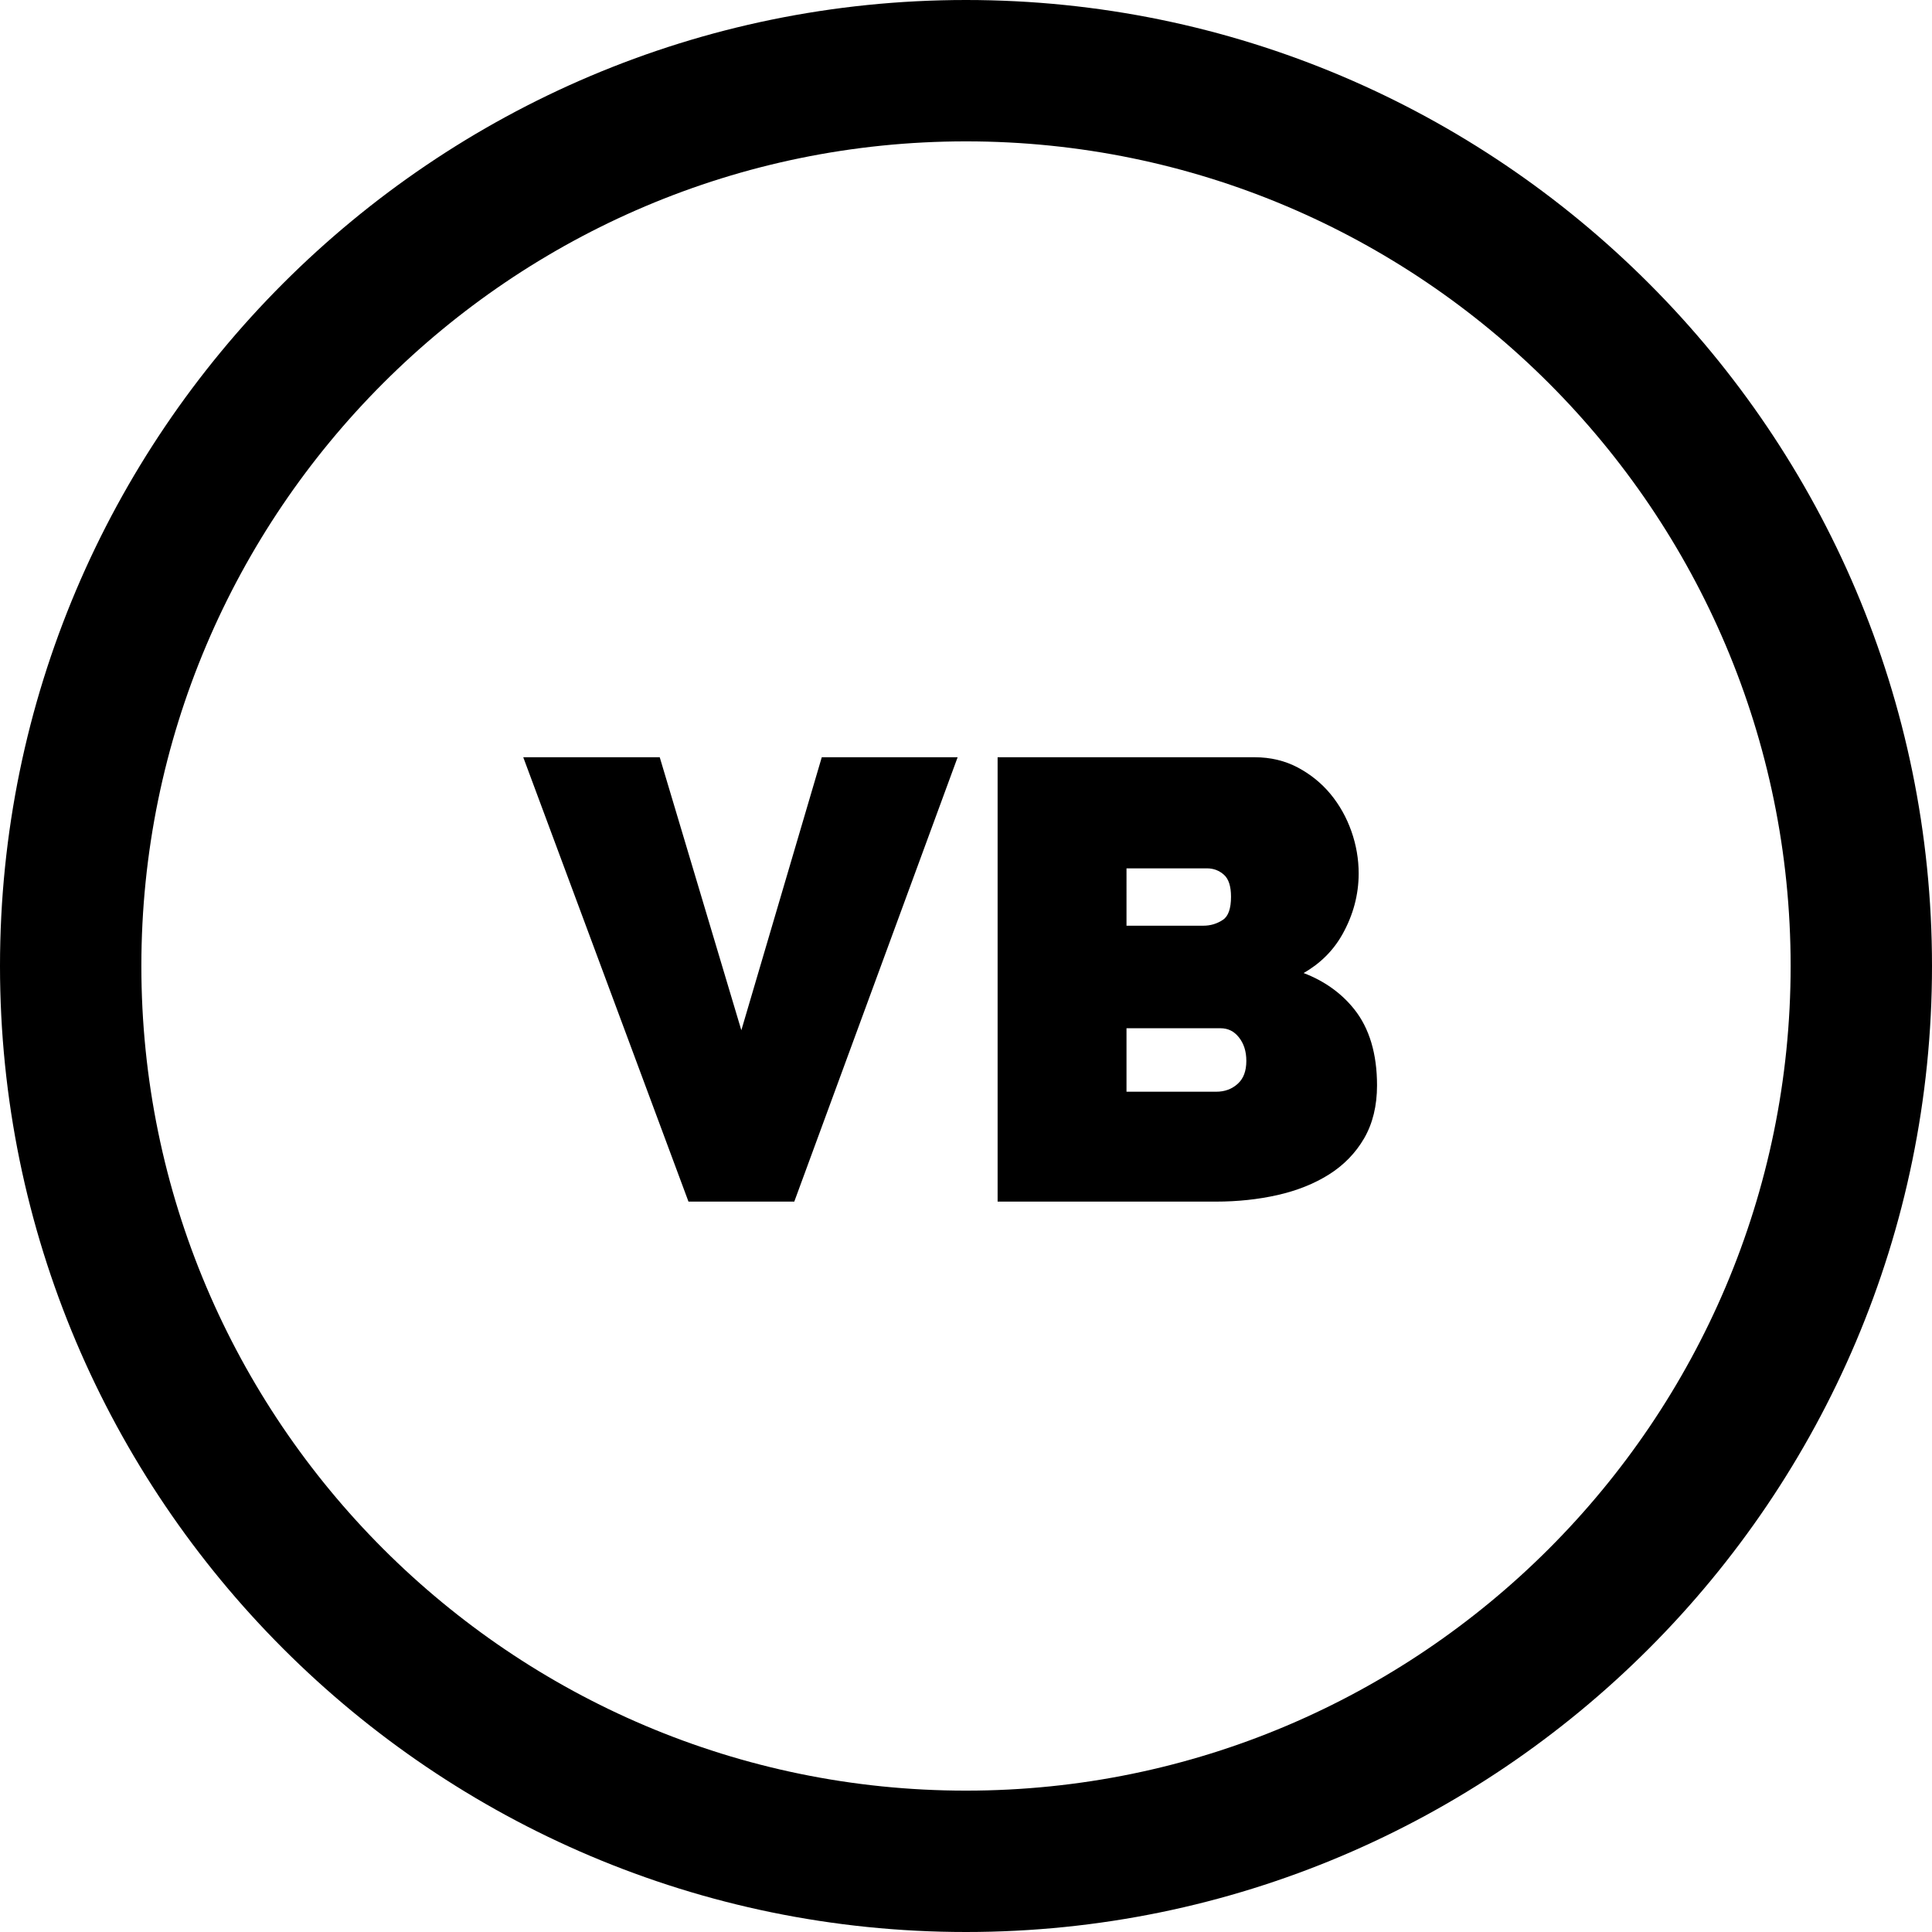
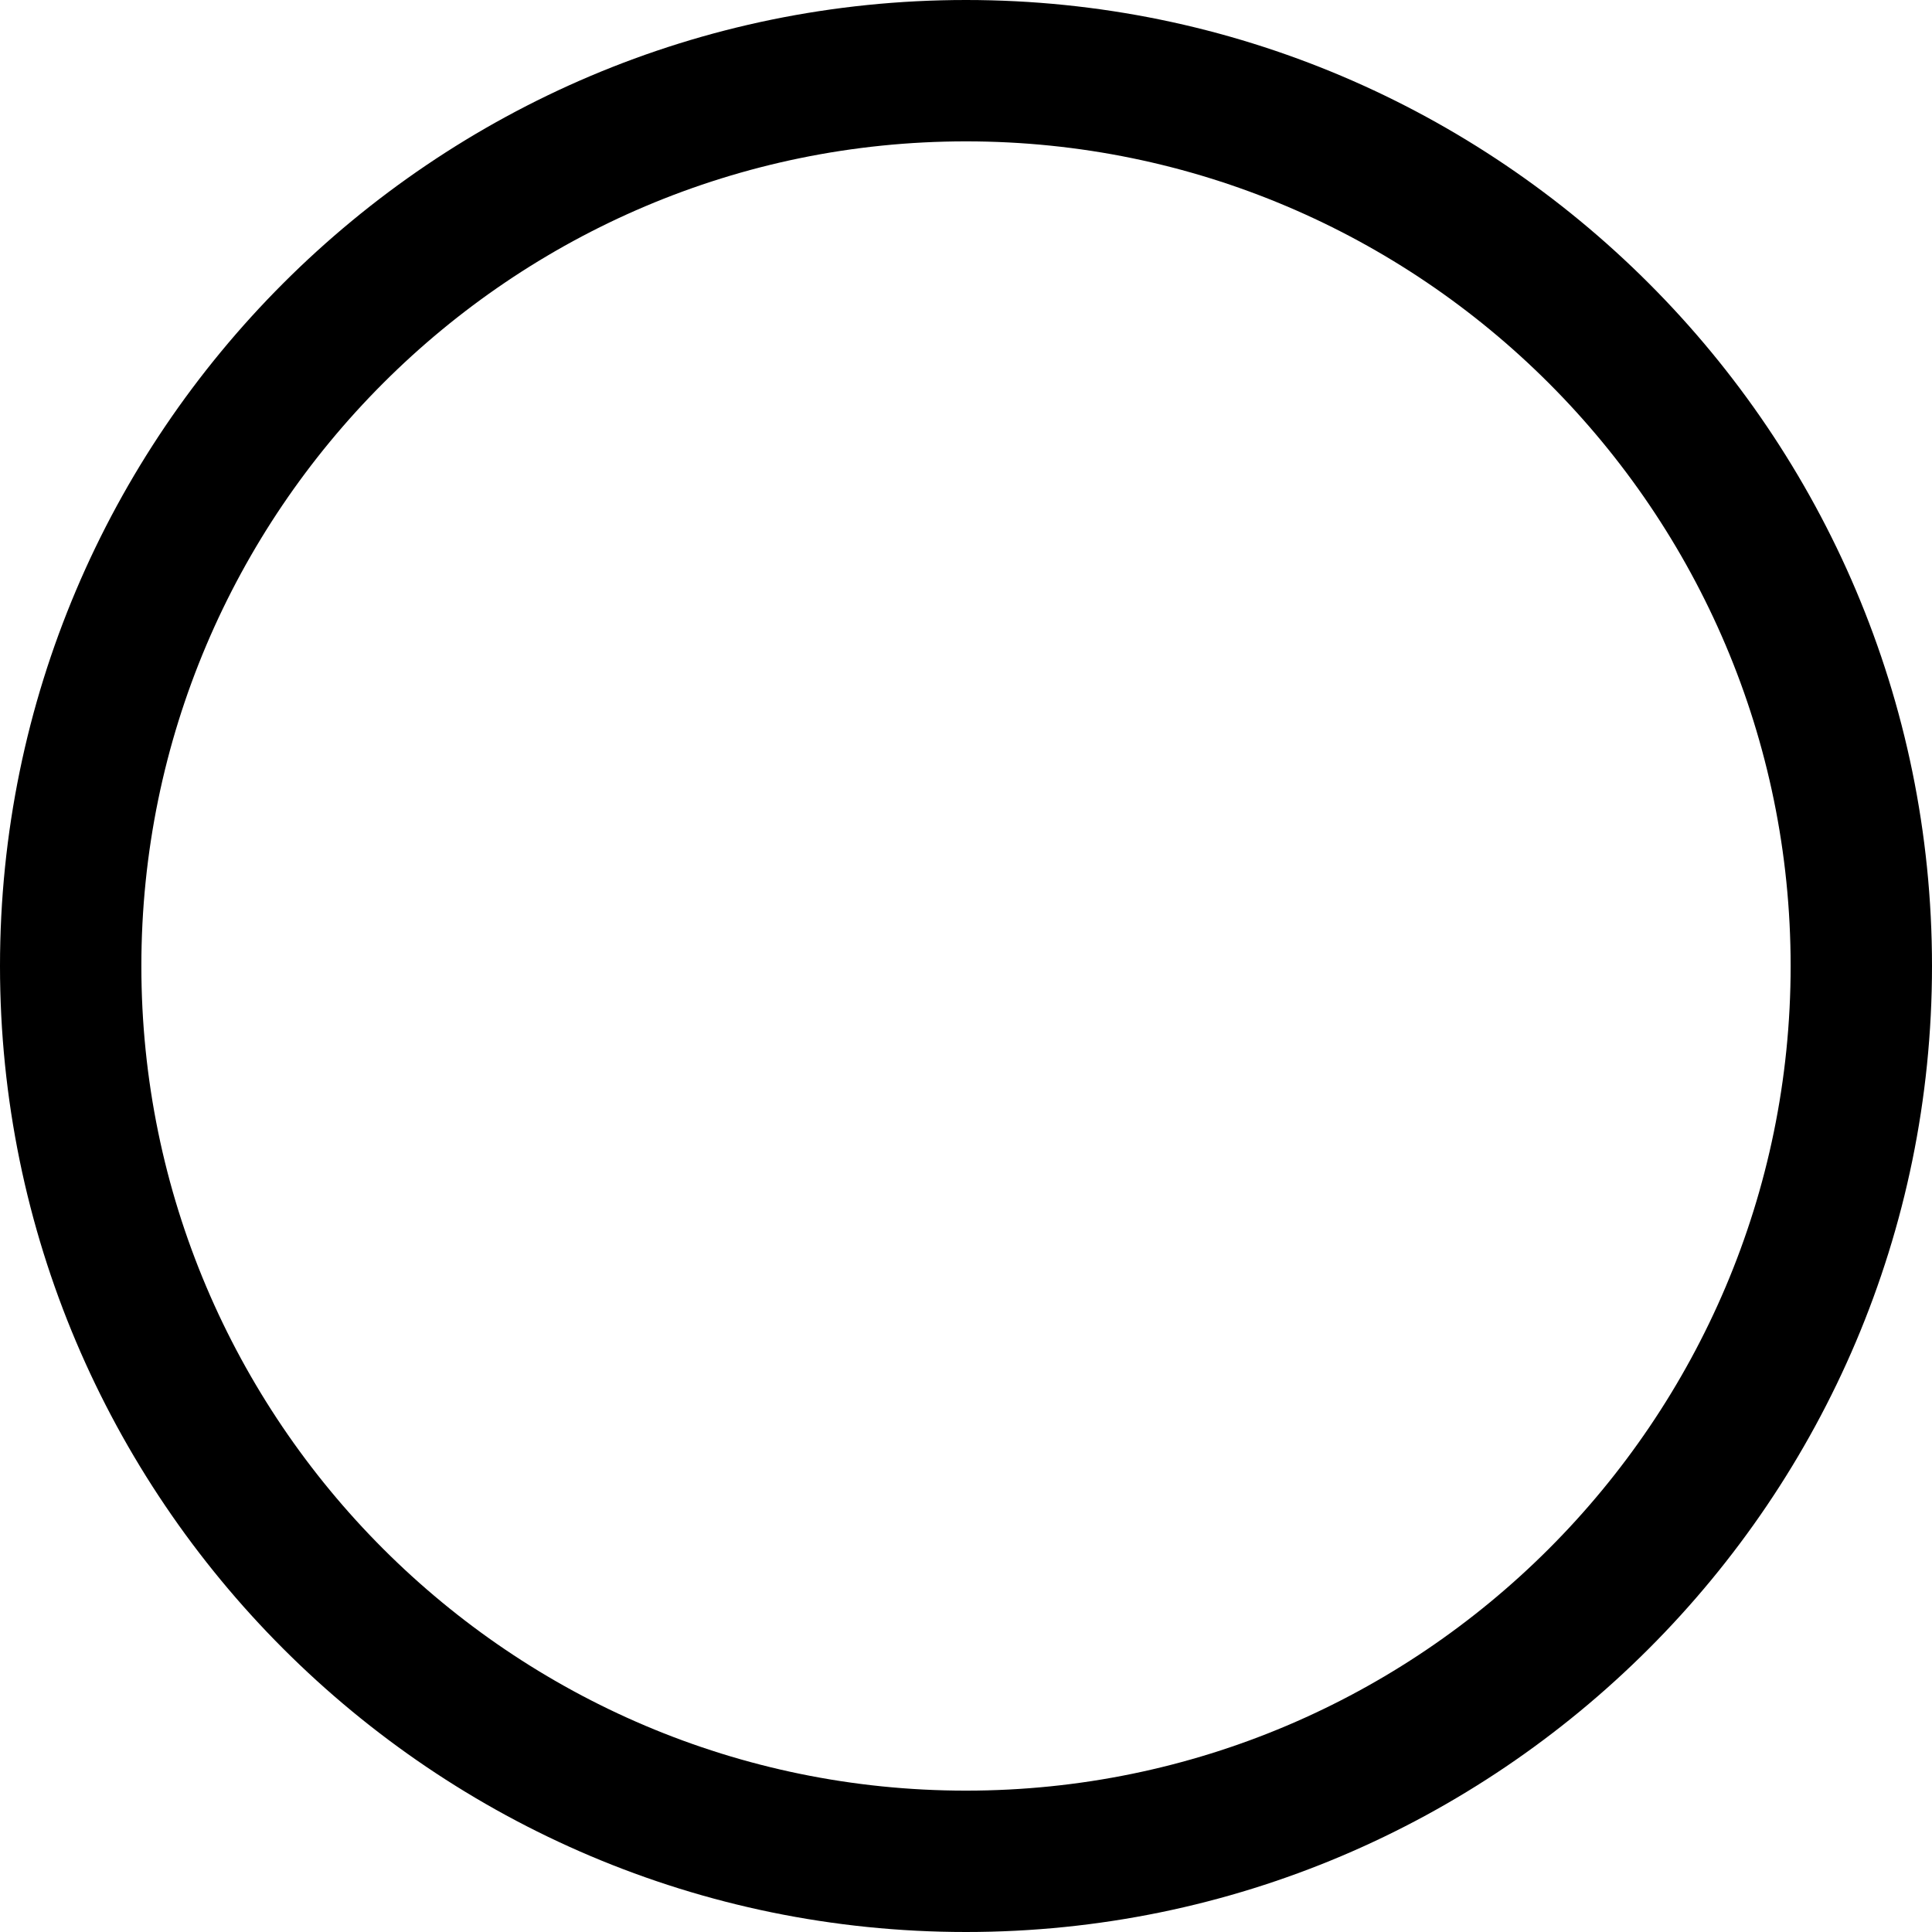
<svg xmlns="http://www.w3.org/2000/svg" fill="#000000" height="800px" width="800px" version="1.1" id="Layer_1" viewBox="0 0 512 512" xml:space="preserve">
  <g>
    <g>
-       <polygon points="217.779,200.678 196.463,273.027 174.837,200.678 138.667,200.678 182.152,317.626 182.454,318.439      210.493,318.439 253.782,200.678   " />
-     </g>
+       </g>
  </g>
  <g>
    <g>
-       <path d="M358.892,267.464c-3.41-4.277-7.917-7.498-13.424-9.599c4.431-2.528,7.886-5.974,10.296-10.276     c2.852-5.089,4.298-10.51,4.298-16.114c0-3.803-0.652-7.574-1.939-11.213c-1.289-3.641-3.137-6.937-5.49-9.794     c-2.366-2.872-5.279-5.241-8.657-7.046c-3.419-1.821-7.275-2.744-11.464-2.744h-68.135v117.761h57.906     c5.694,0,11.167-0.584,16.267-1.736c5.144-1.163,9.726-2.992,13.619-5.437c3.94-2.478,7.084-5.708,9.343-9.603     c2.267-3.911,3.415-8.627,3.415-14.02C364.929,279.277,362.898,272.488,358.892,267.464z M298.536,230.124h21.315     c1.752,0,3.233,0.559,4.524,1.711c1.233,1.103,1.857,3.056,1.857,5.806c0,3.112-0.713,5.166-2.123,6.105     c-1.587,1.06-3.299,1.576-5.231,1.576h-20.343V230.124z M328.022,287.206c-1.563,1.421-3.439,2.11-5.736,2.11h-23.752v-16.822     h24.888c1.998,0,3.59,0.777,4.868,2.371c1.346,1.685,2.001,3.739,2.001,6.283C330.291,283.837,329.548,285.818,328.022,287.206z" />
-     </g>
+       </g>
  </g>
  <g>
    <g>
      <path d="M256,0C114.84,0,0,114.842,0,256s114.84,256,256,256c141.158,0,256-114.842,256-256S397.158,0,256,0z M256,474.537     c-120.501,0-218.537-98.036-218.537-218.537S135.499,37.463,256,37.463S474.537,135.499,474.537,256S376.501,474.537,256,474.537z     " />
    </g>
  </g>
</svg>